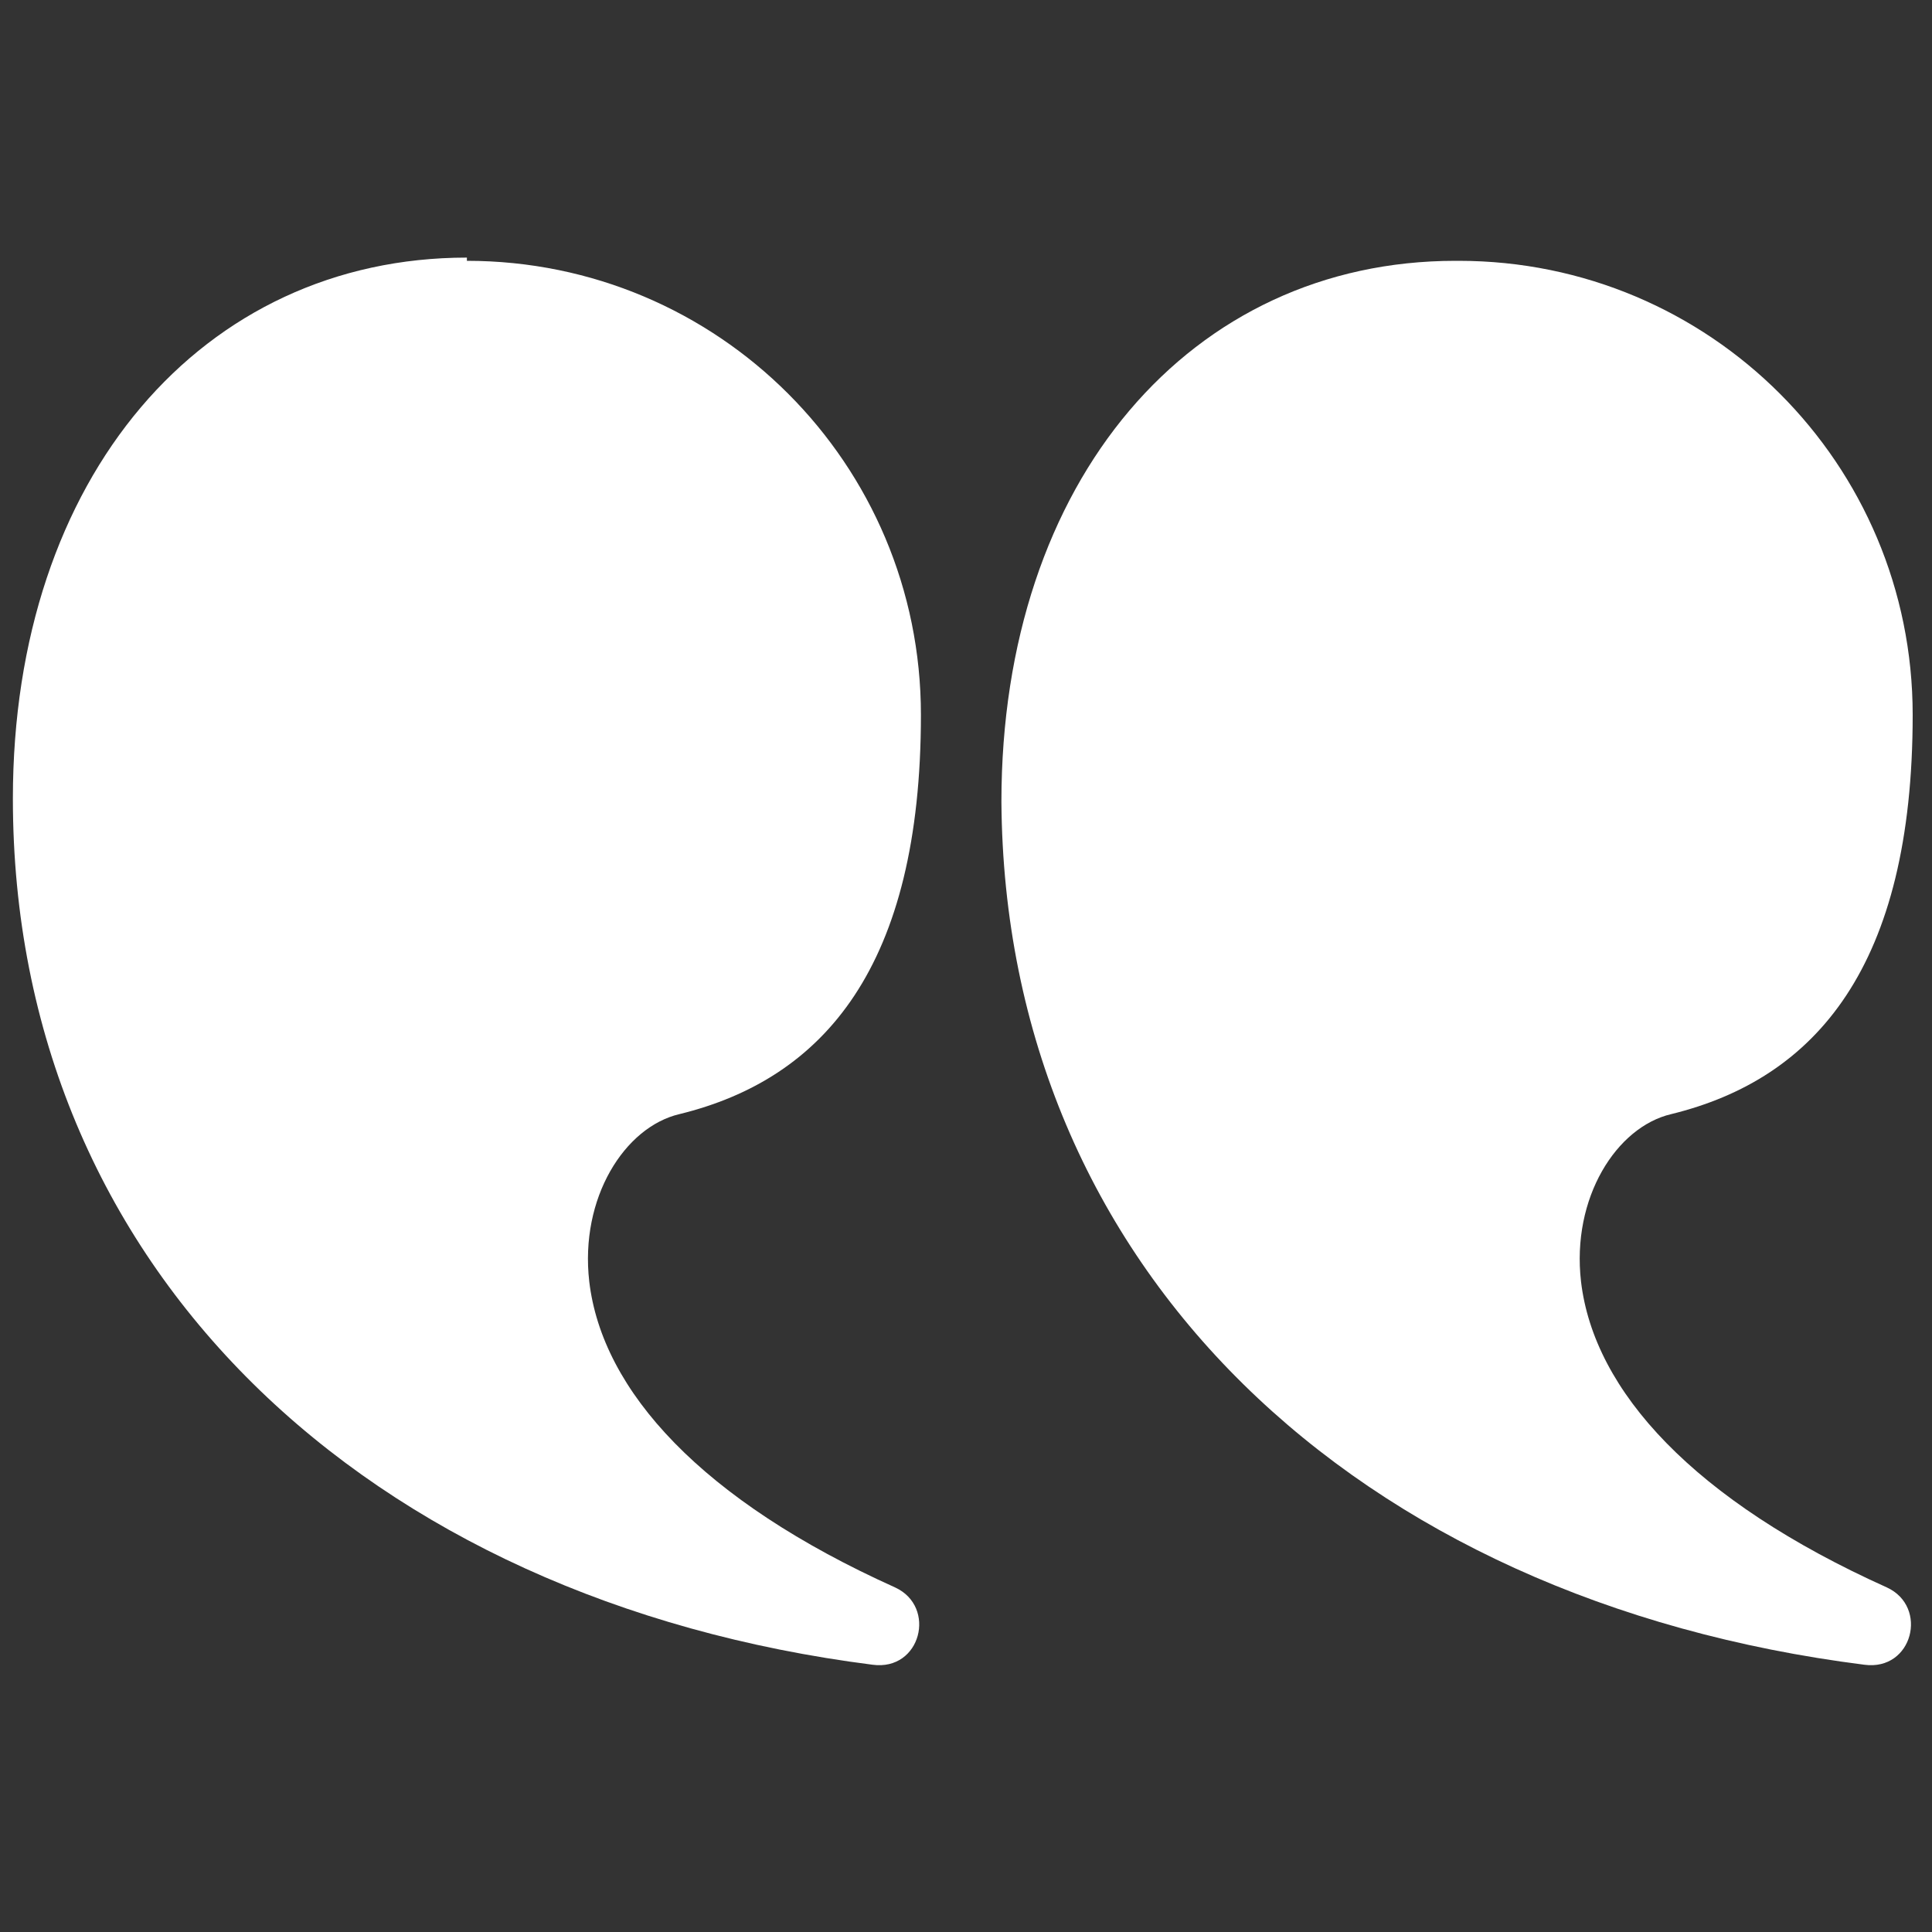
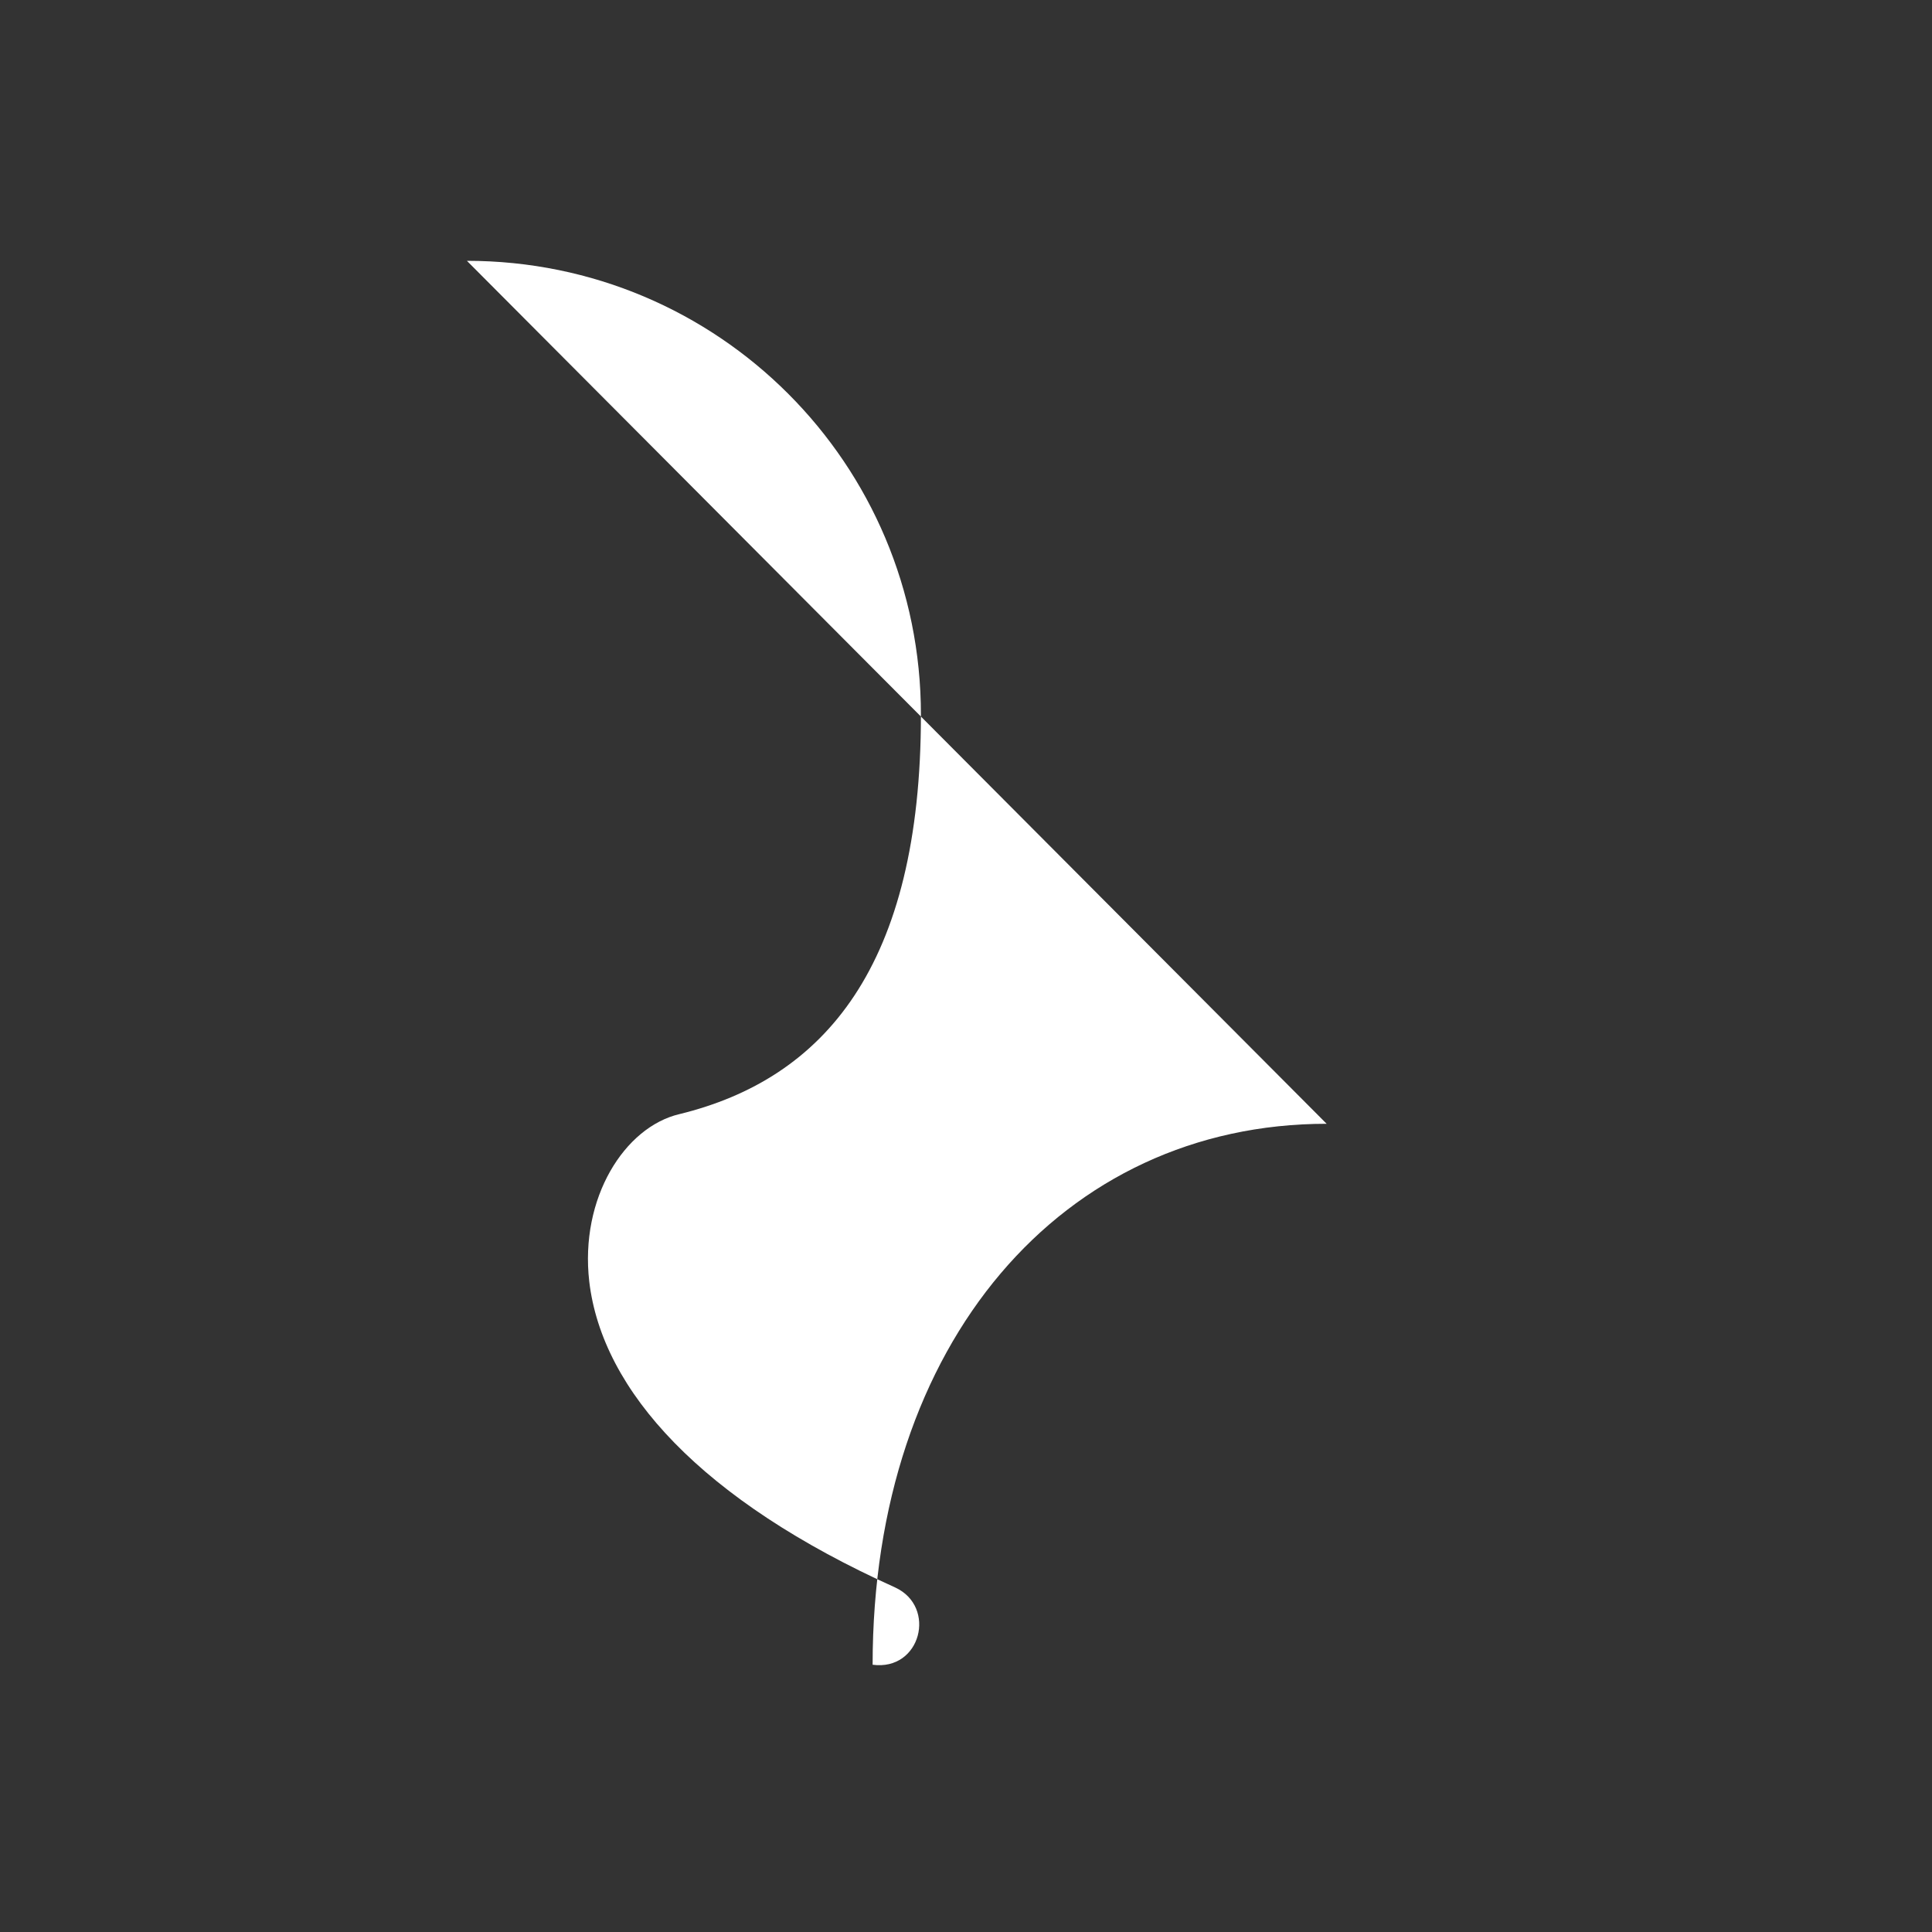
<svg xmlns="http://www.w3.org/2000/svg" id="Layer_1" width="60" height="60" version="1.1" viewBox="0 0 60 60">
  <rect x="0" y="0" width="60" height="60" fill="#333333" stroke="none" />
  <defs>
    <style>
      .st0 {
        fill: #fff;
      }
    </style>
  </defs>
  <g id="Page-1">
    <g id="glyph">
      <g id="quote-right-saying-speech">
-         <path id="Combined-Shape" class="st0" d="M45.3,8.1c7.8,0,14.1,6.3,14.1,14.1s-3,11.3-7.5,12.4c-1.7.4-3.1,2.6-2.8,5.2.4,3.4,3.5,6.8,9.5,9.5,1.3.6.8,2.6-.7,2.4-15.8-2-26.7-12.3-26.8-26.8,0-10,5.9-16.8,14.1-16.8Z" />
-         <path id="Combined-Shape1" data-name="Combined-Shape" class="st0" d="M14.5,8.1c7.8,0,14.1,6.3,14.1,14.1s-3,11.3-7.5,12.4c-1.7.4-3.1,2.6-2.8,5.2.4,3.4,3.5,6.8,9.5,9.5,1.3.6.8,2.6-.7,2.4C11.4,49.7.4,39.4.4,24.8c0-10,5.9-16.8,14.1-16.8Z" />
+         <path id="Combined-Shape1" data-name="Combined-Shape" class="st0" d="M14.5,8.1c7.8,0,14.1,6.3,14.1,14.1s-3,11.3-7.5,12.4c-1.7.4-3.1,2.6-2.8,5.2.4,3.4,3.5,6.8,9.5,9.5,1.3.6.8,2.6-.7,2.4c0-10,5.9-16.8,14.1-16.8Z" />
      </g>
    </g>
  </g>
</svg>